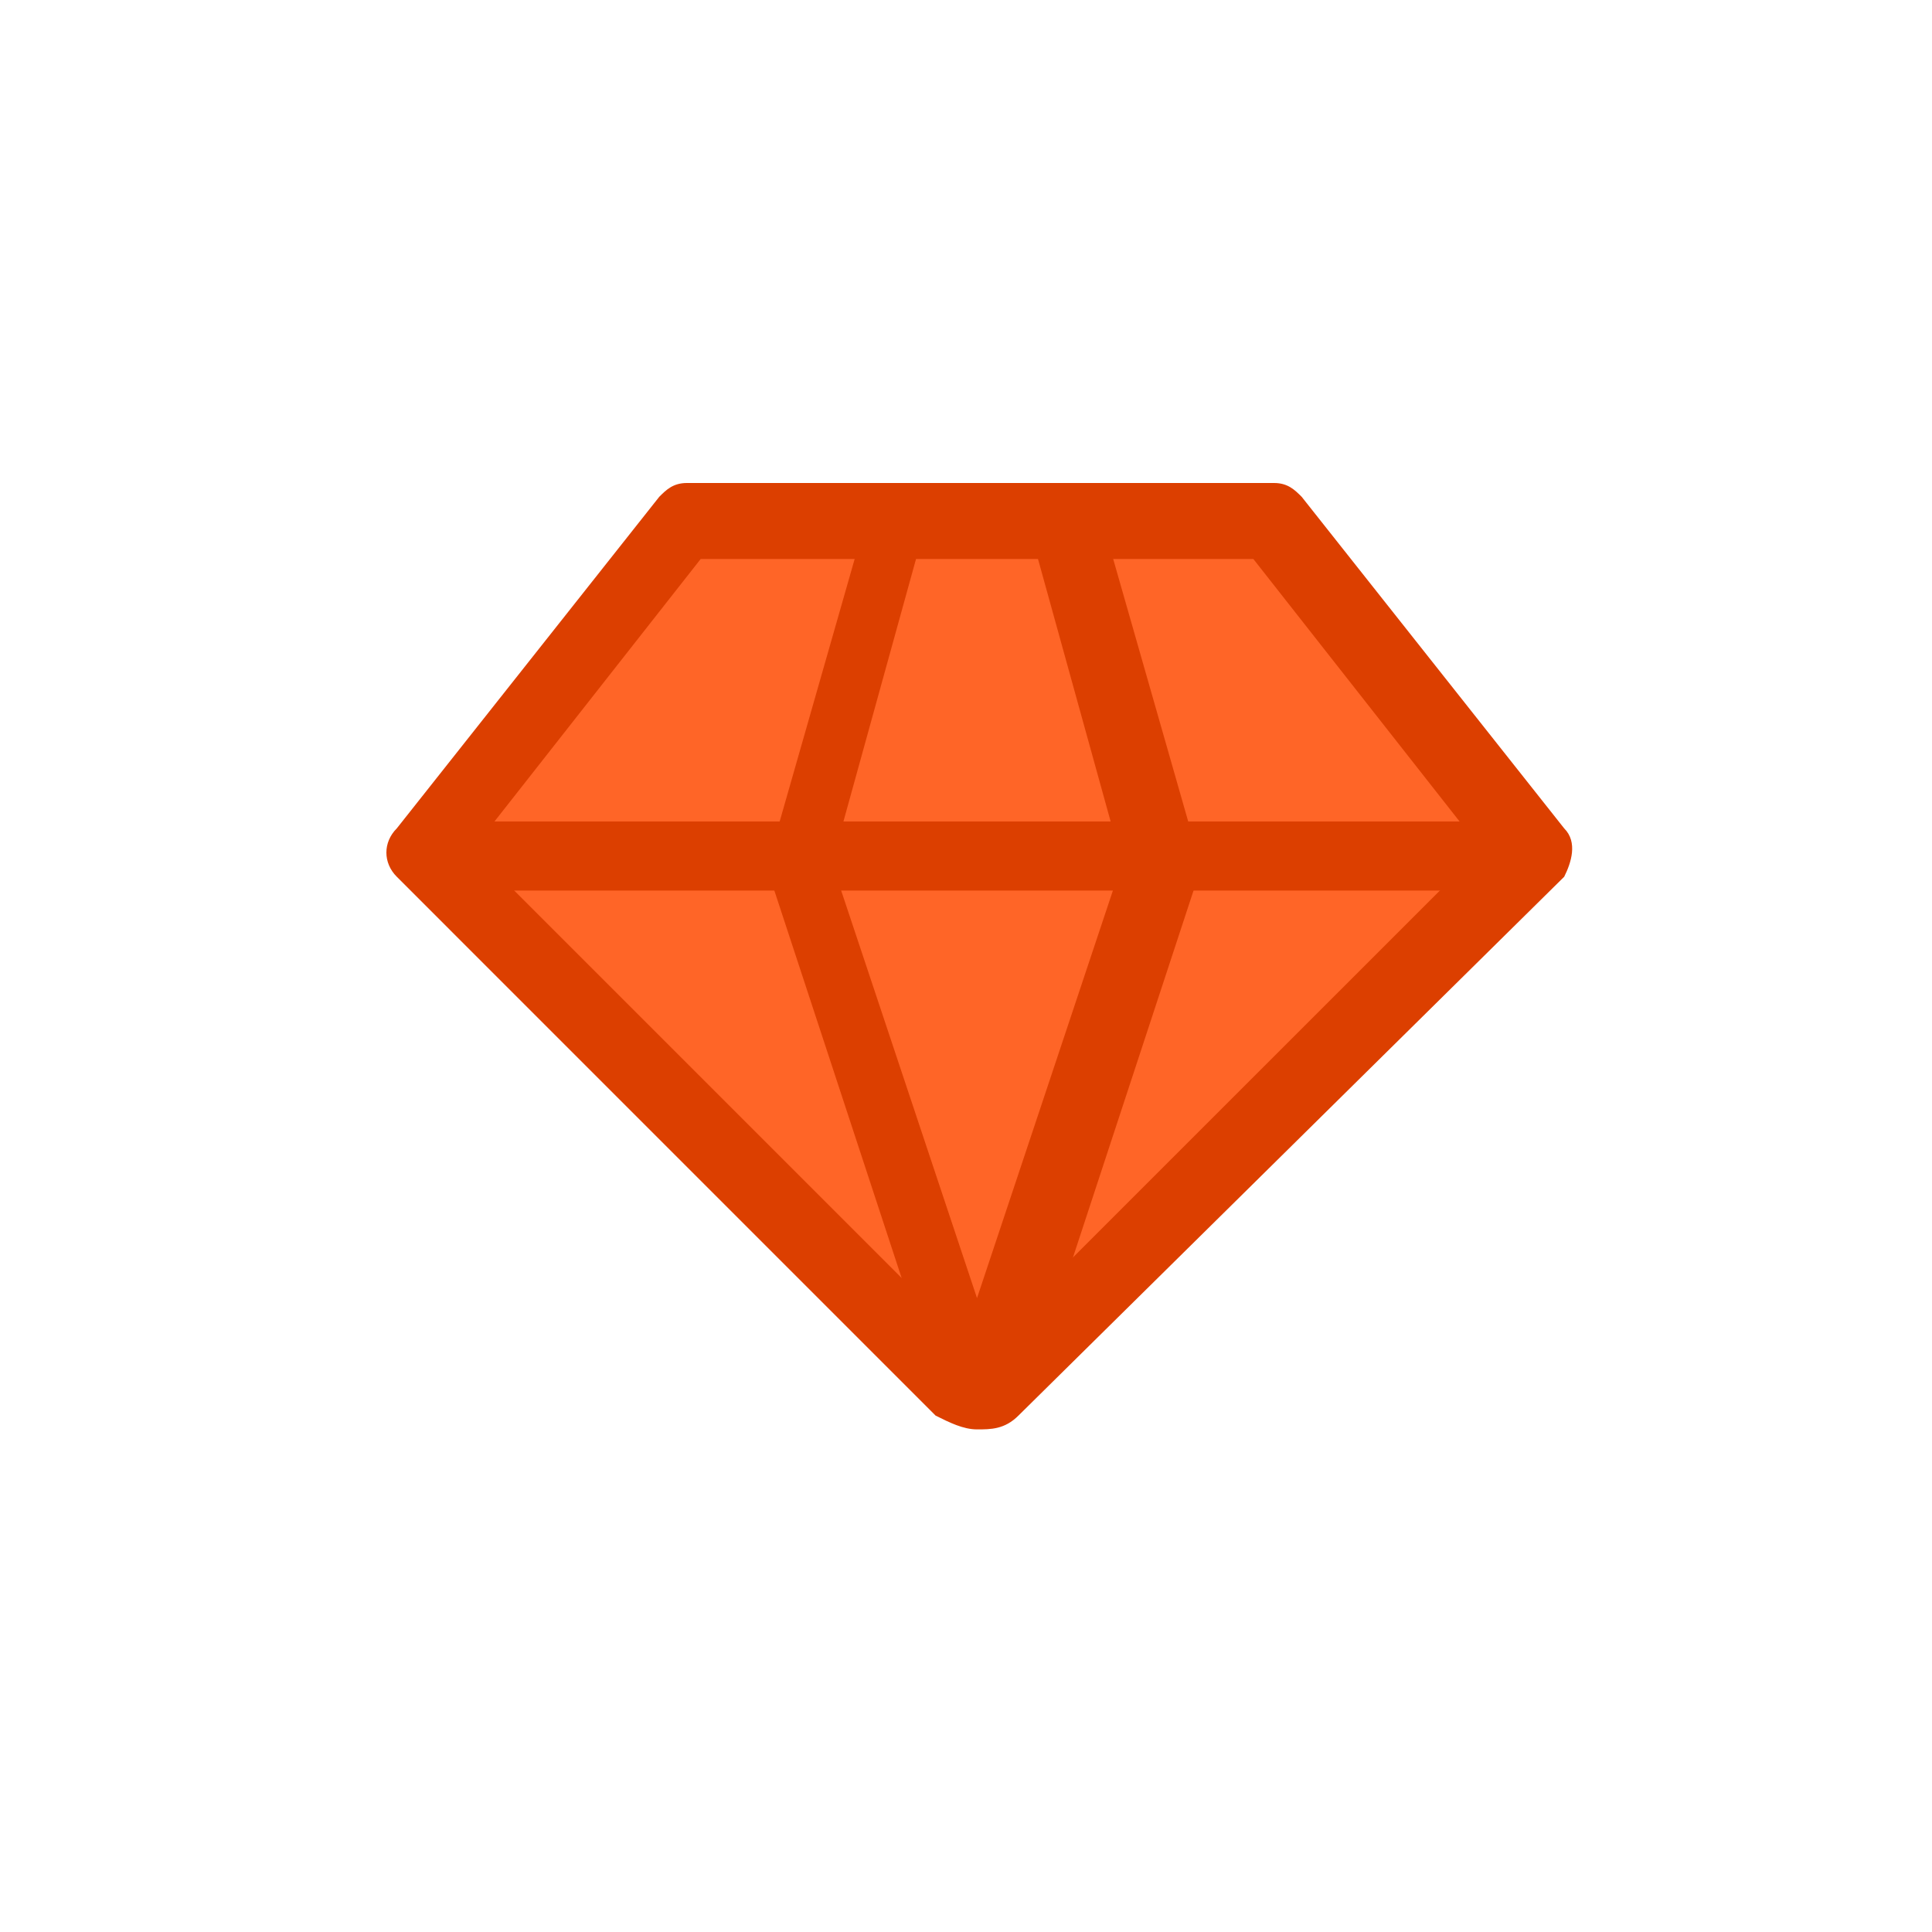
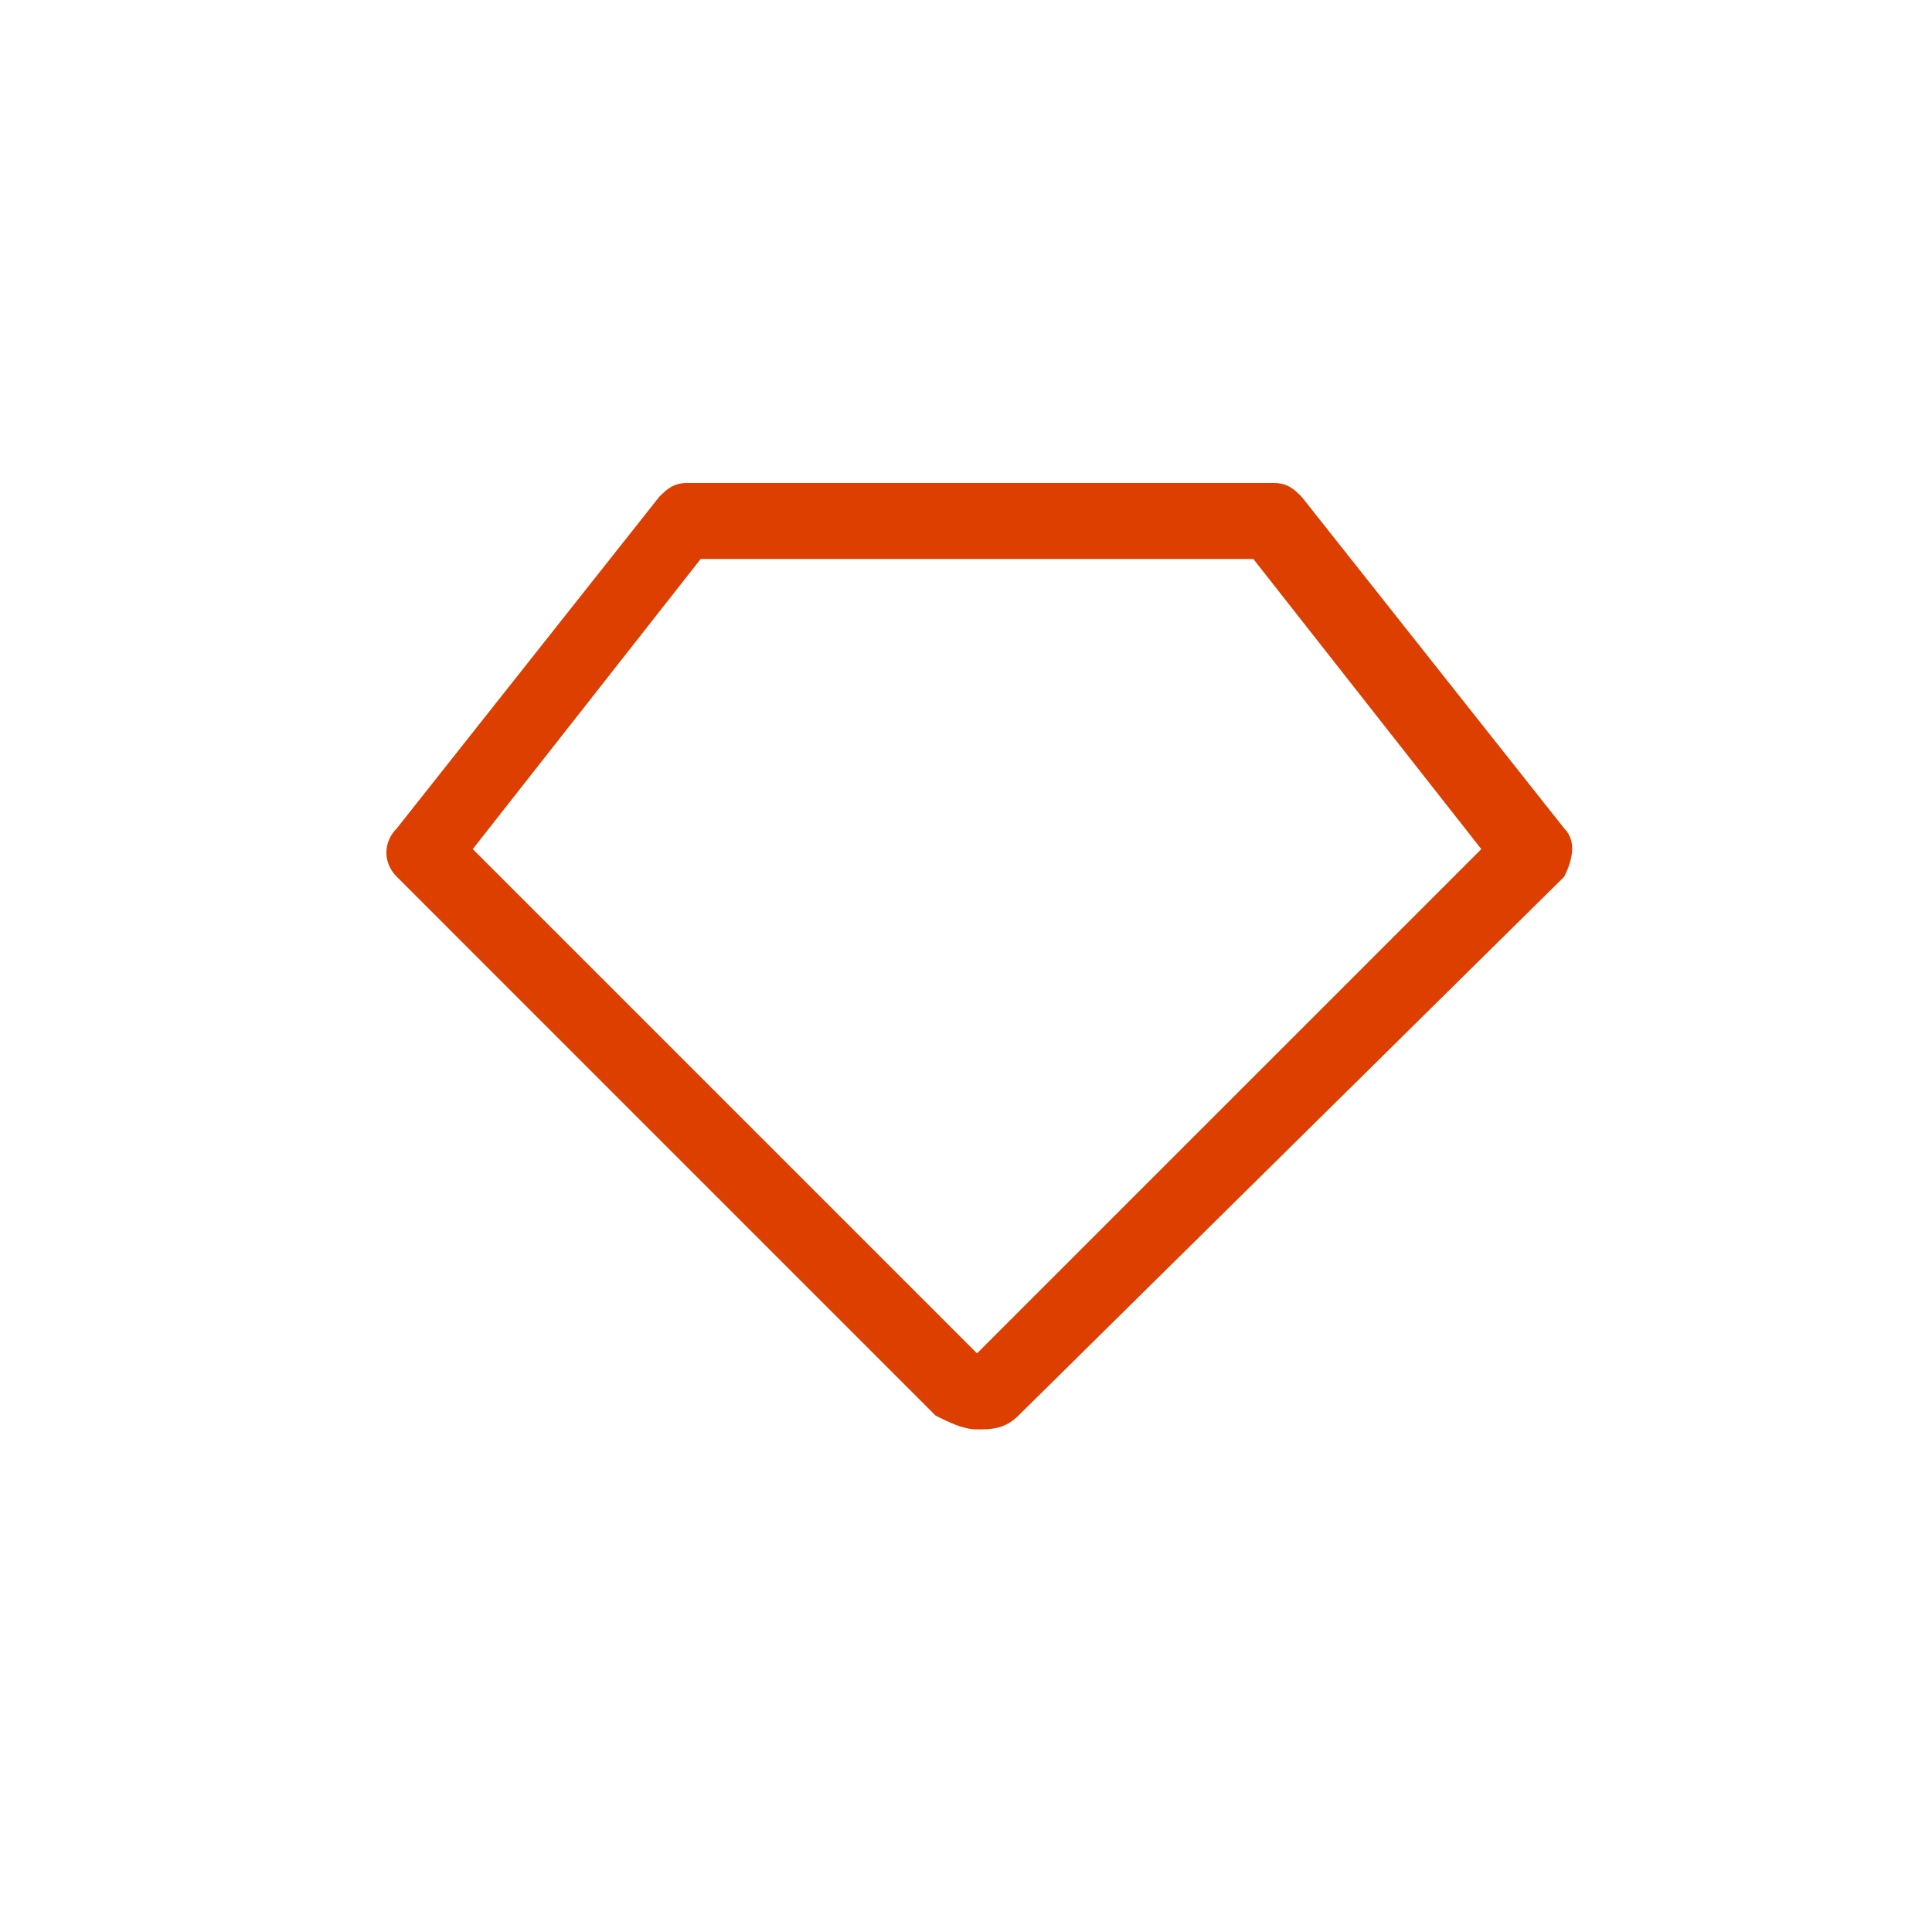
<svg xmlns="http://www.w3.org/2000/svg" width="40" height="40" viewBox="0 0 40 40" fill="none">
-   <path d="M13.792 10.715L25.949 10L30.955 17.151L21.658 27.878L17.368 26.447L9.502 18.581L10.932 14.291L13.792 10.715Z" fill="#FF6527" />
  <path d="M20.228 29.594C19.942 29.594 19.656 29.451 19.37 29.308L8.215 18.152C7.928 17.866 7.928 17.437 8.215 17.151L13.649 10.286C13.792 10.143 13.935 10 14.221 10H26.378C26.664 10 26.807 10.143 26.95 10.286L32.385 17.151C32.671 17.437 32.528 17.866 32.385 18.152L21.086 29.308C20.8 29.594 20.514 29.594 20.228 29.594ZM9.788 17.58L20.228 28.02L30.669 17.58L25.949 11.573H14.507L9.788 17.58Z" fill="#DC3F00" />
-   <path d="M31.67 17.008H8.787V18.438H31.67V17.008Z" fill="#DC3F00" />
-   <path d="M19.084 11.144L17.225 17.866L20.228 26.876L23.232 17.866L21.372 11.144L22.802 10.715L24.805 17.723C24.805 17.866 24.805 18.009 24.805 18.152L21.515 28.163C21.372 28.593 20.943 29.022 20.371 29.022C19.799 29.022 19.37 28.736 19.227 28.163L15.938 18.152C15.938 18.009 15.938 17.866 15.938 17.723L17.94 10.715L19.084 11.144Z" fill="#DC3F00" />
+   <path d="M31.67 17.008V18.438H31.67V17.008Z" fill="#DC3F00" />
</svg>